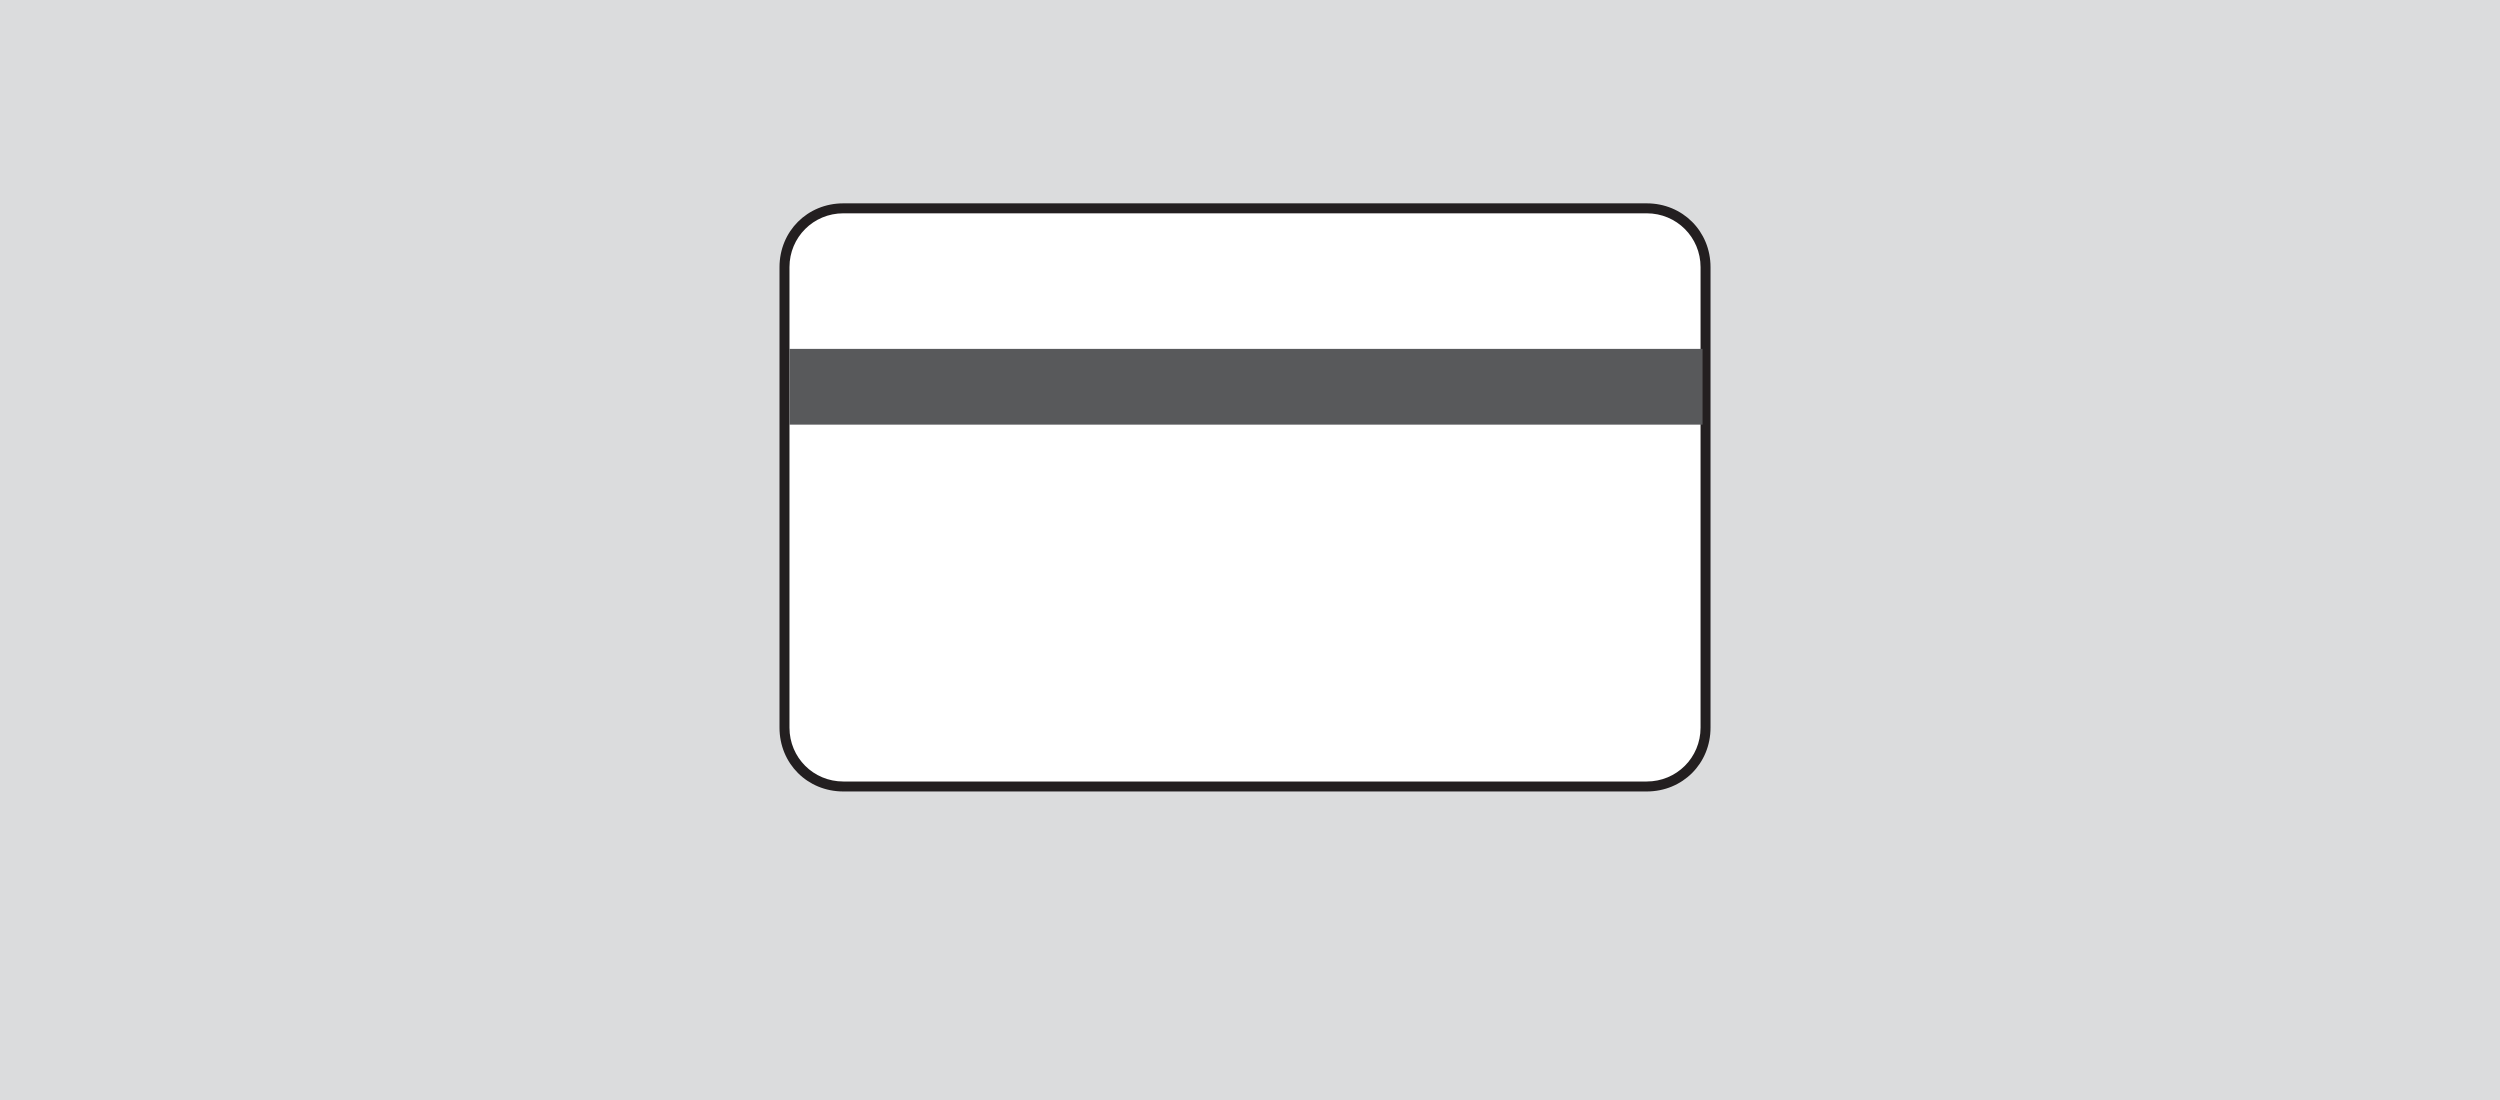
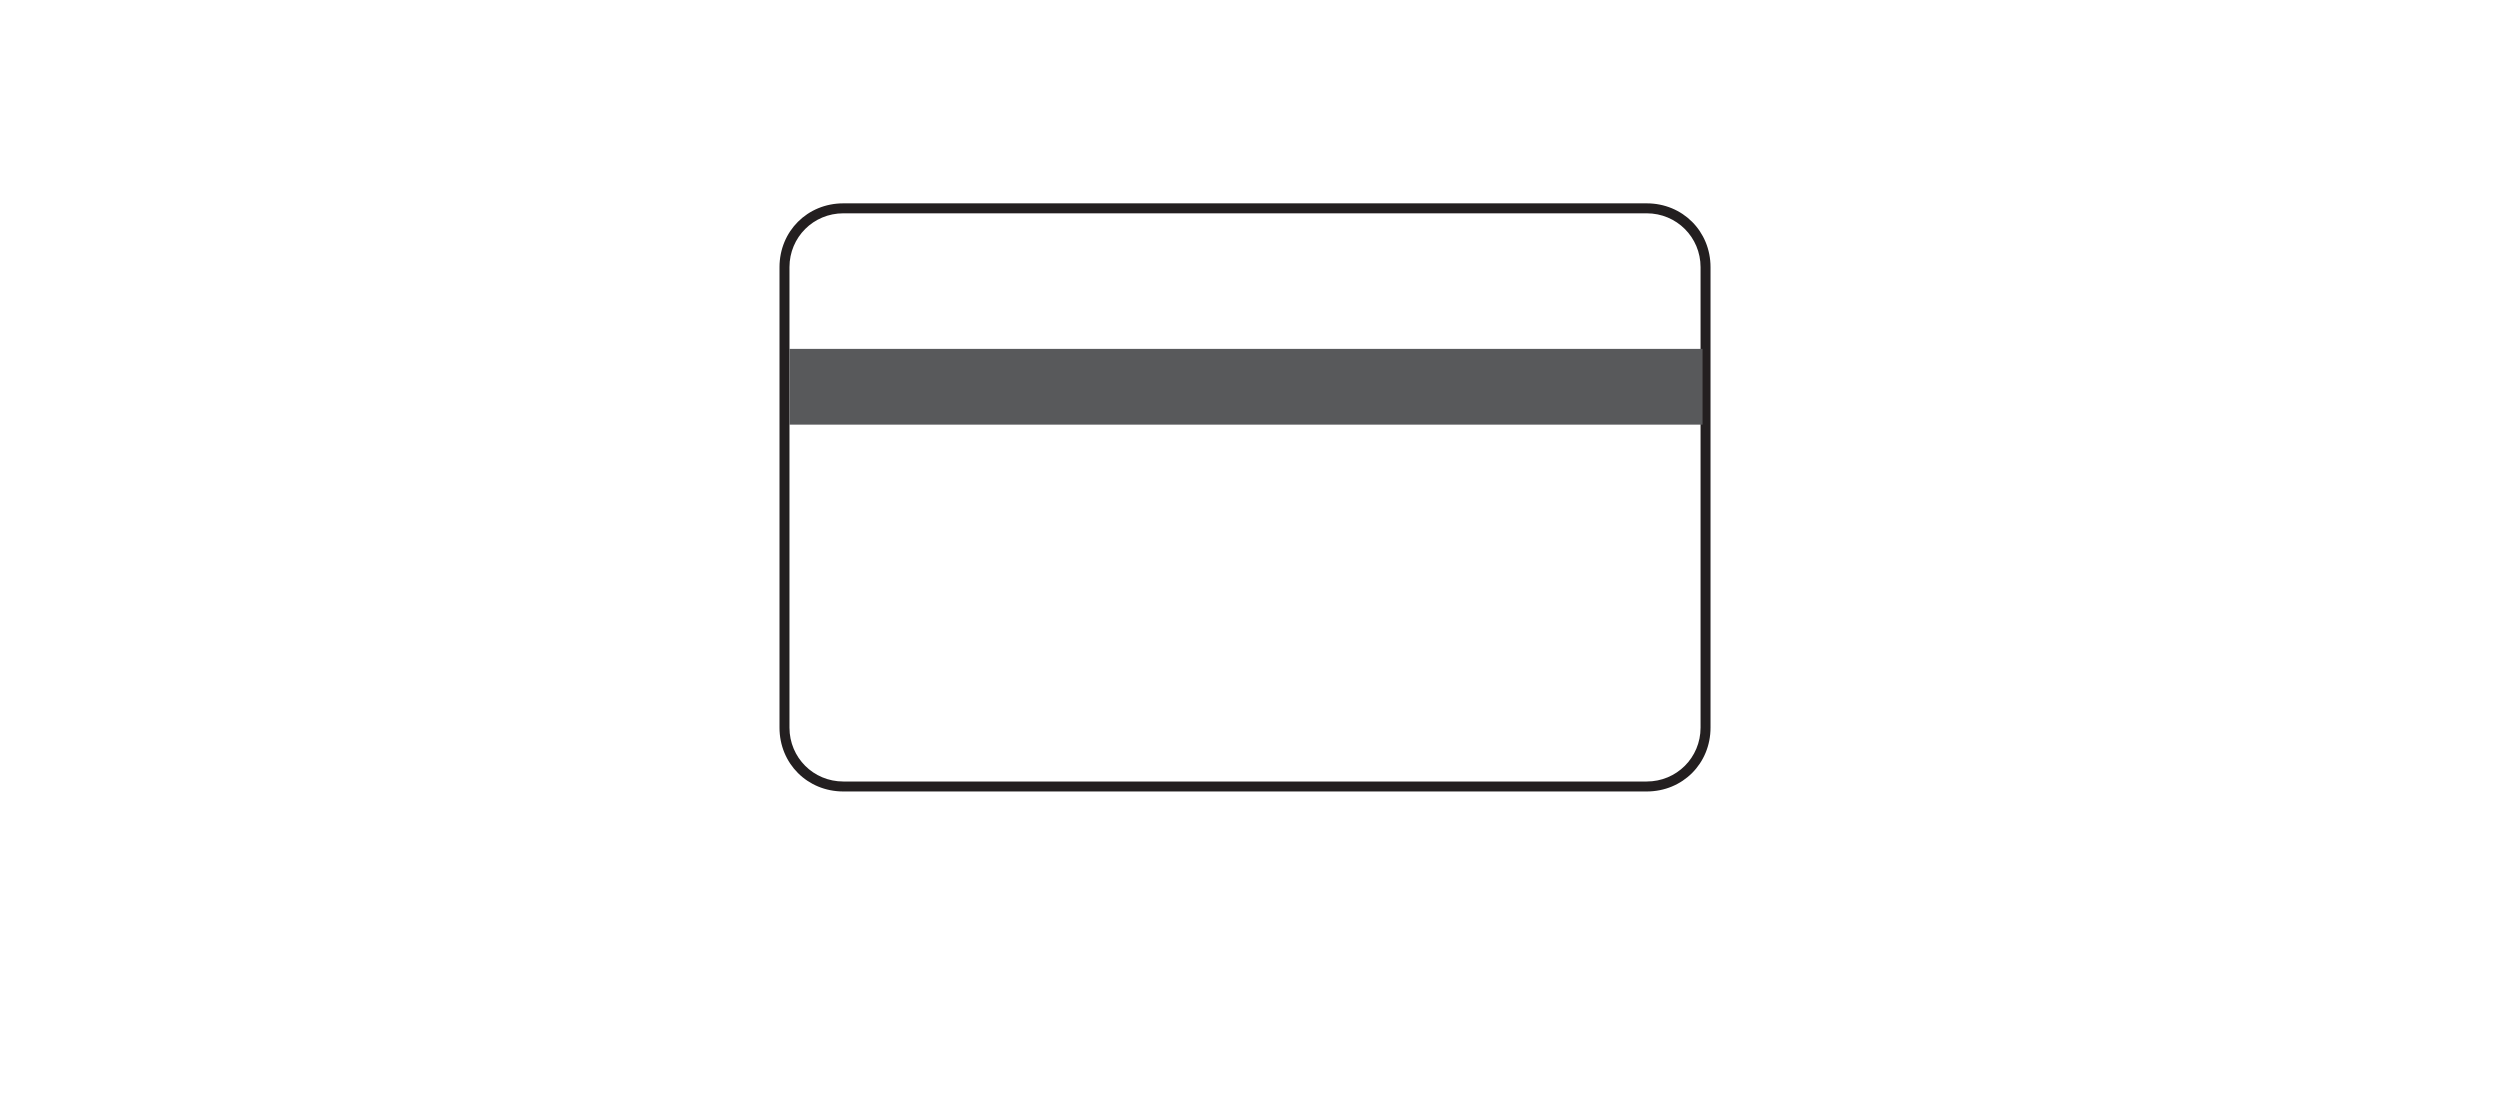
<svg xmlns="http://www.w3.org/2000/svg" version="1.1" id="Layer_1" x="0px" y="0px" viewBox="0 0 125.4 55.2" style="enable-background:new 0 0 125.4 55.2;" xml:space="preserve">
  <style type="text/css">
	.st0{fill:#DBDCDD;}
	.st1{fill:#FFFFFF;}
	.st2{fill:#231F20;}
	.st3{fill:#58595B;}
</style>
  <g>
-     <rect x="0" y="0" class="st0" width="125.4" height="55.2" />
    <g>
      <g>
-         <path class="st1" d="M82.6,39.5H42.3c-1.7,0-3-1.4-3-3v-23c0-1.7,1.4-3,3-3h40.2c1.7,0,3,1.4,3,3v23     C85.6,38.1,84.2,39.5,82.6,39.5z" />
+         <path class="st1" d="M82.6,39.5H42.3v-23c0-1.7,1.4-3,3-3h40.2c1.7,0,3,1.4,3,3v23     C85.6,38.1,84.2,39.5,82.6,39.5z" />
        <path class="st2" d="M82.6,39.7H42.3c-1.8,0-3.2-1.4-3.2-3.2V13.4c0-1.8,1.4-3.2,3.2-3.2h40.3c1.8,0,3.2,1.4,3.2,3.2v23.1     C85.8,38.3,84.4,39.7,82.6,39.7z M42.3,10.7c-1.5,0-2.7,1.2-2.7,2.7v23.1c0,1.5,1.2,2.7,2.7,2.7h40.3c1.5,0,2.7-1.2,2.7-2.7V13.4     c0-1.5-1.2-2.7-2.7-2.7H42.3z" />
      </g>
      <rect x="39.6" y="17.5" class="st3" width="45.8" height="3.8" />
    </g>
  </g>
</svg>